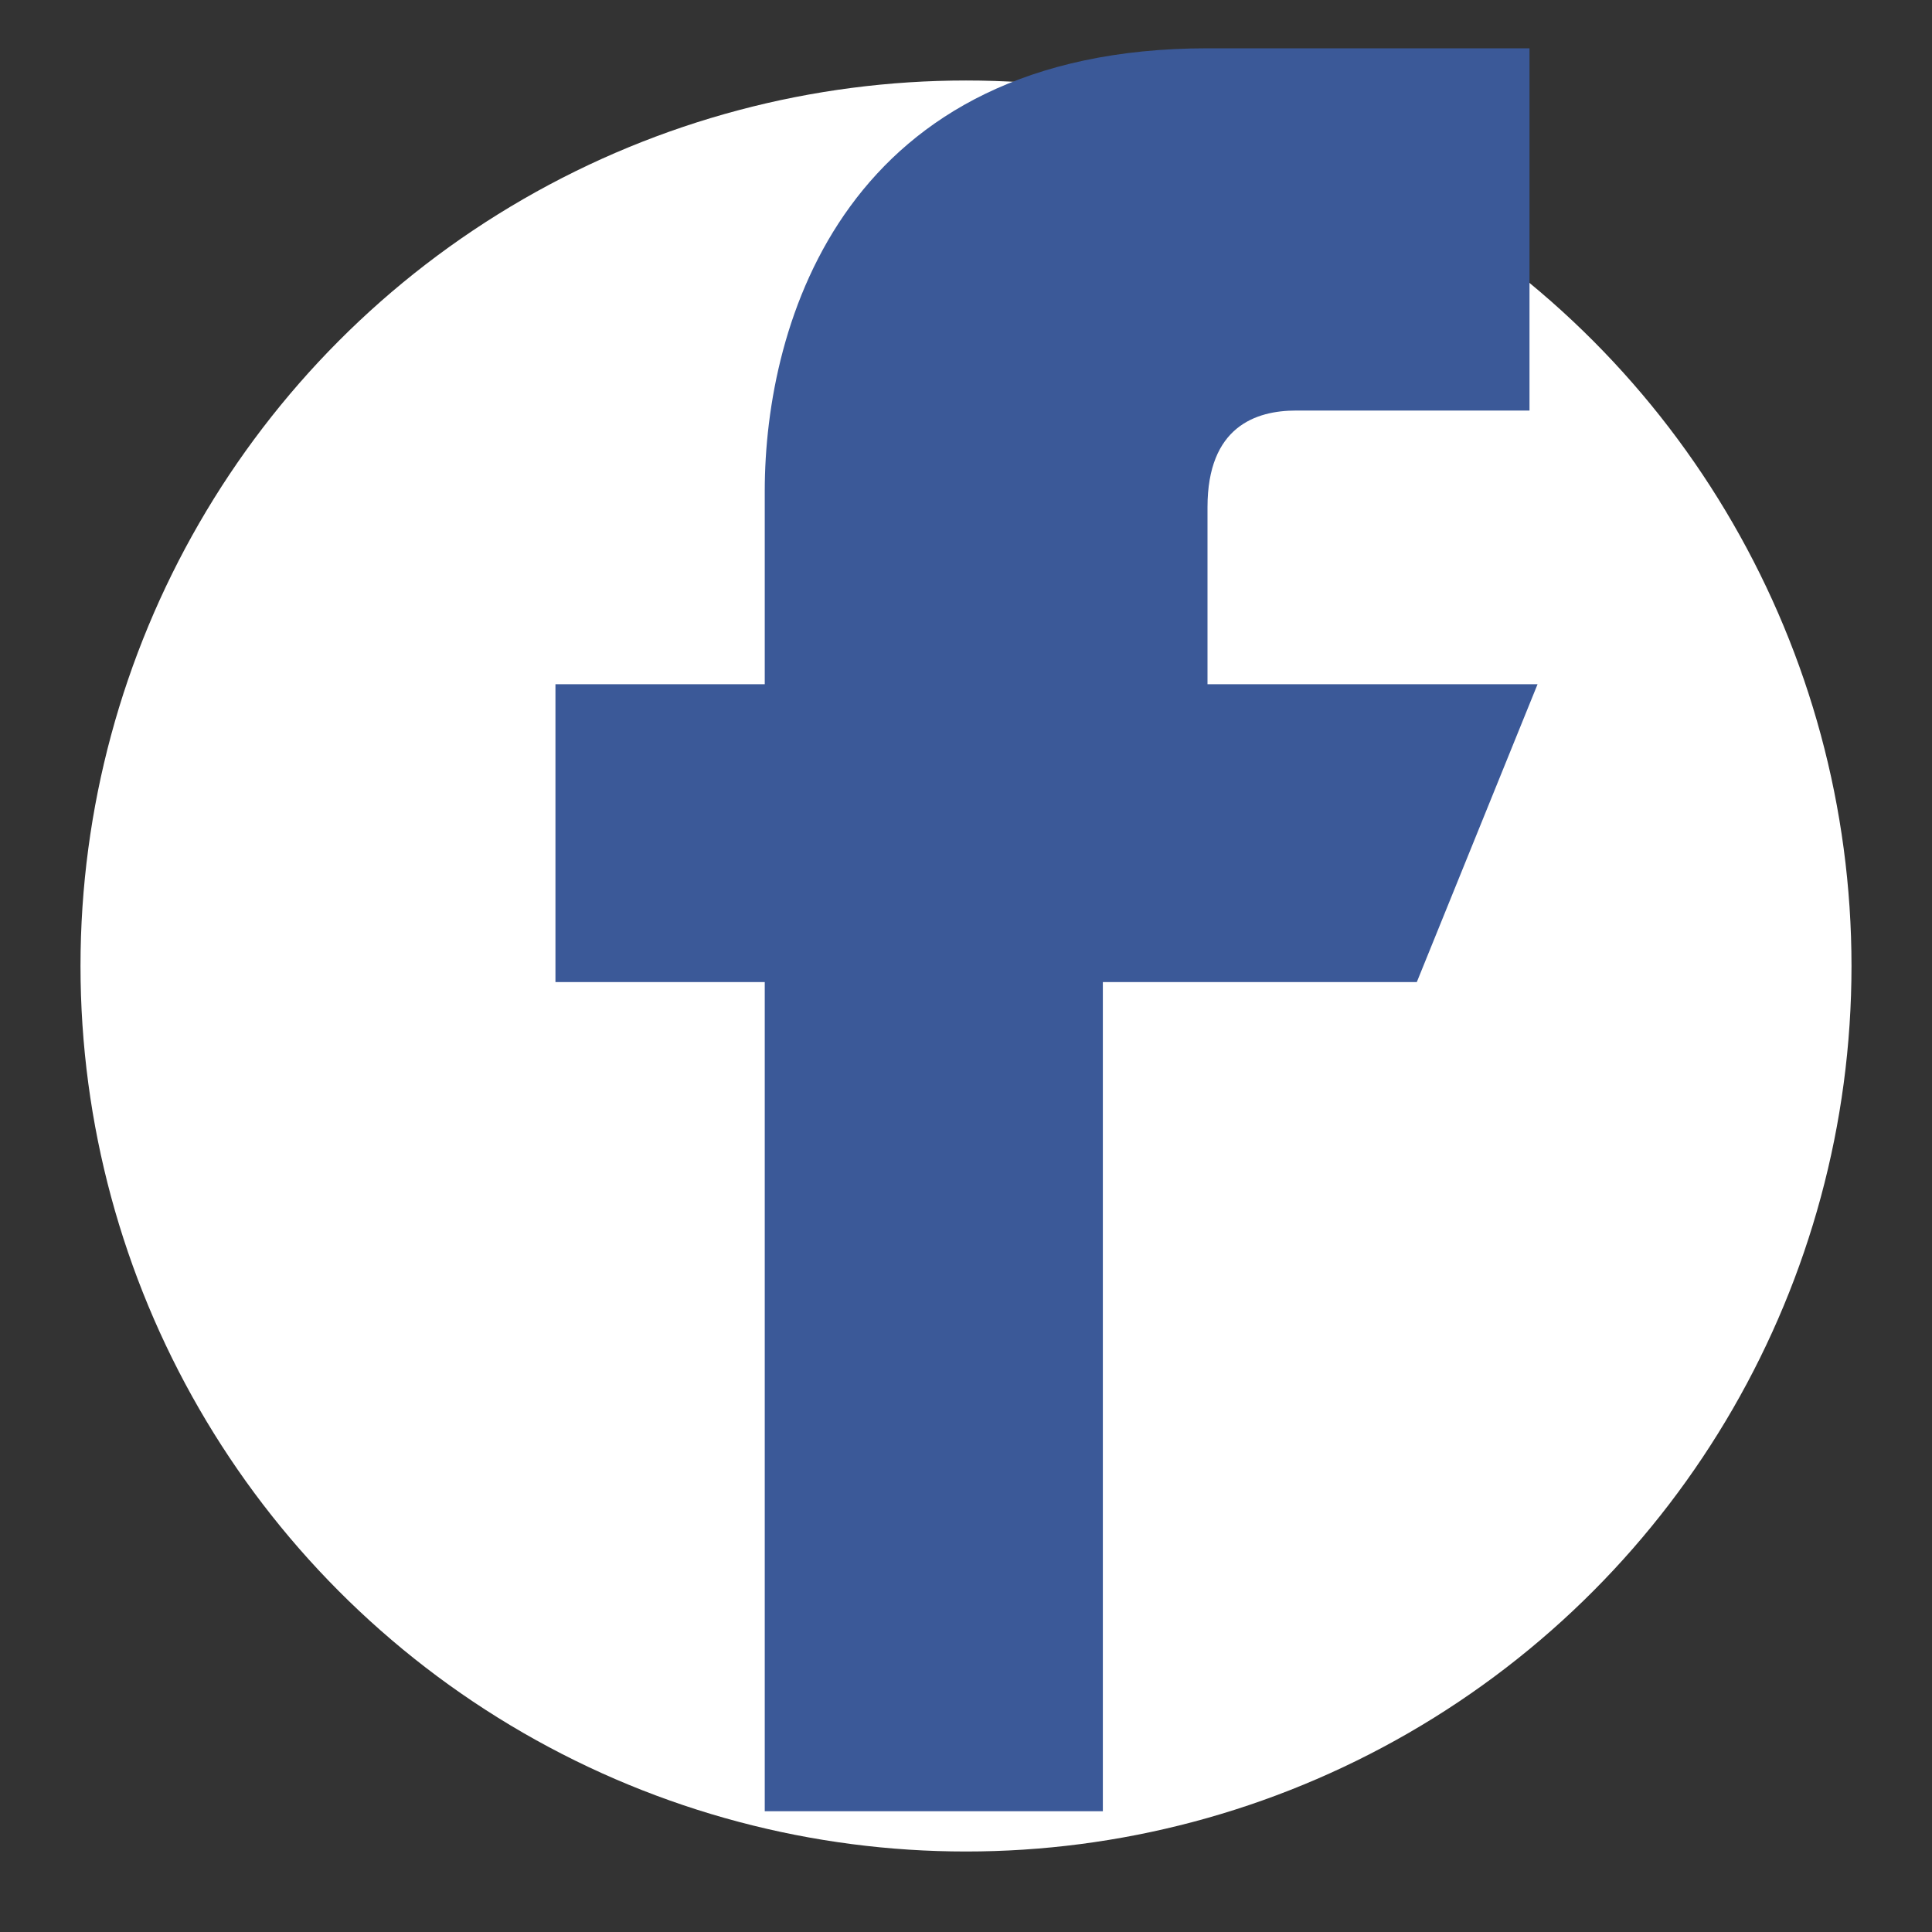
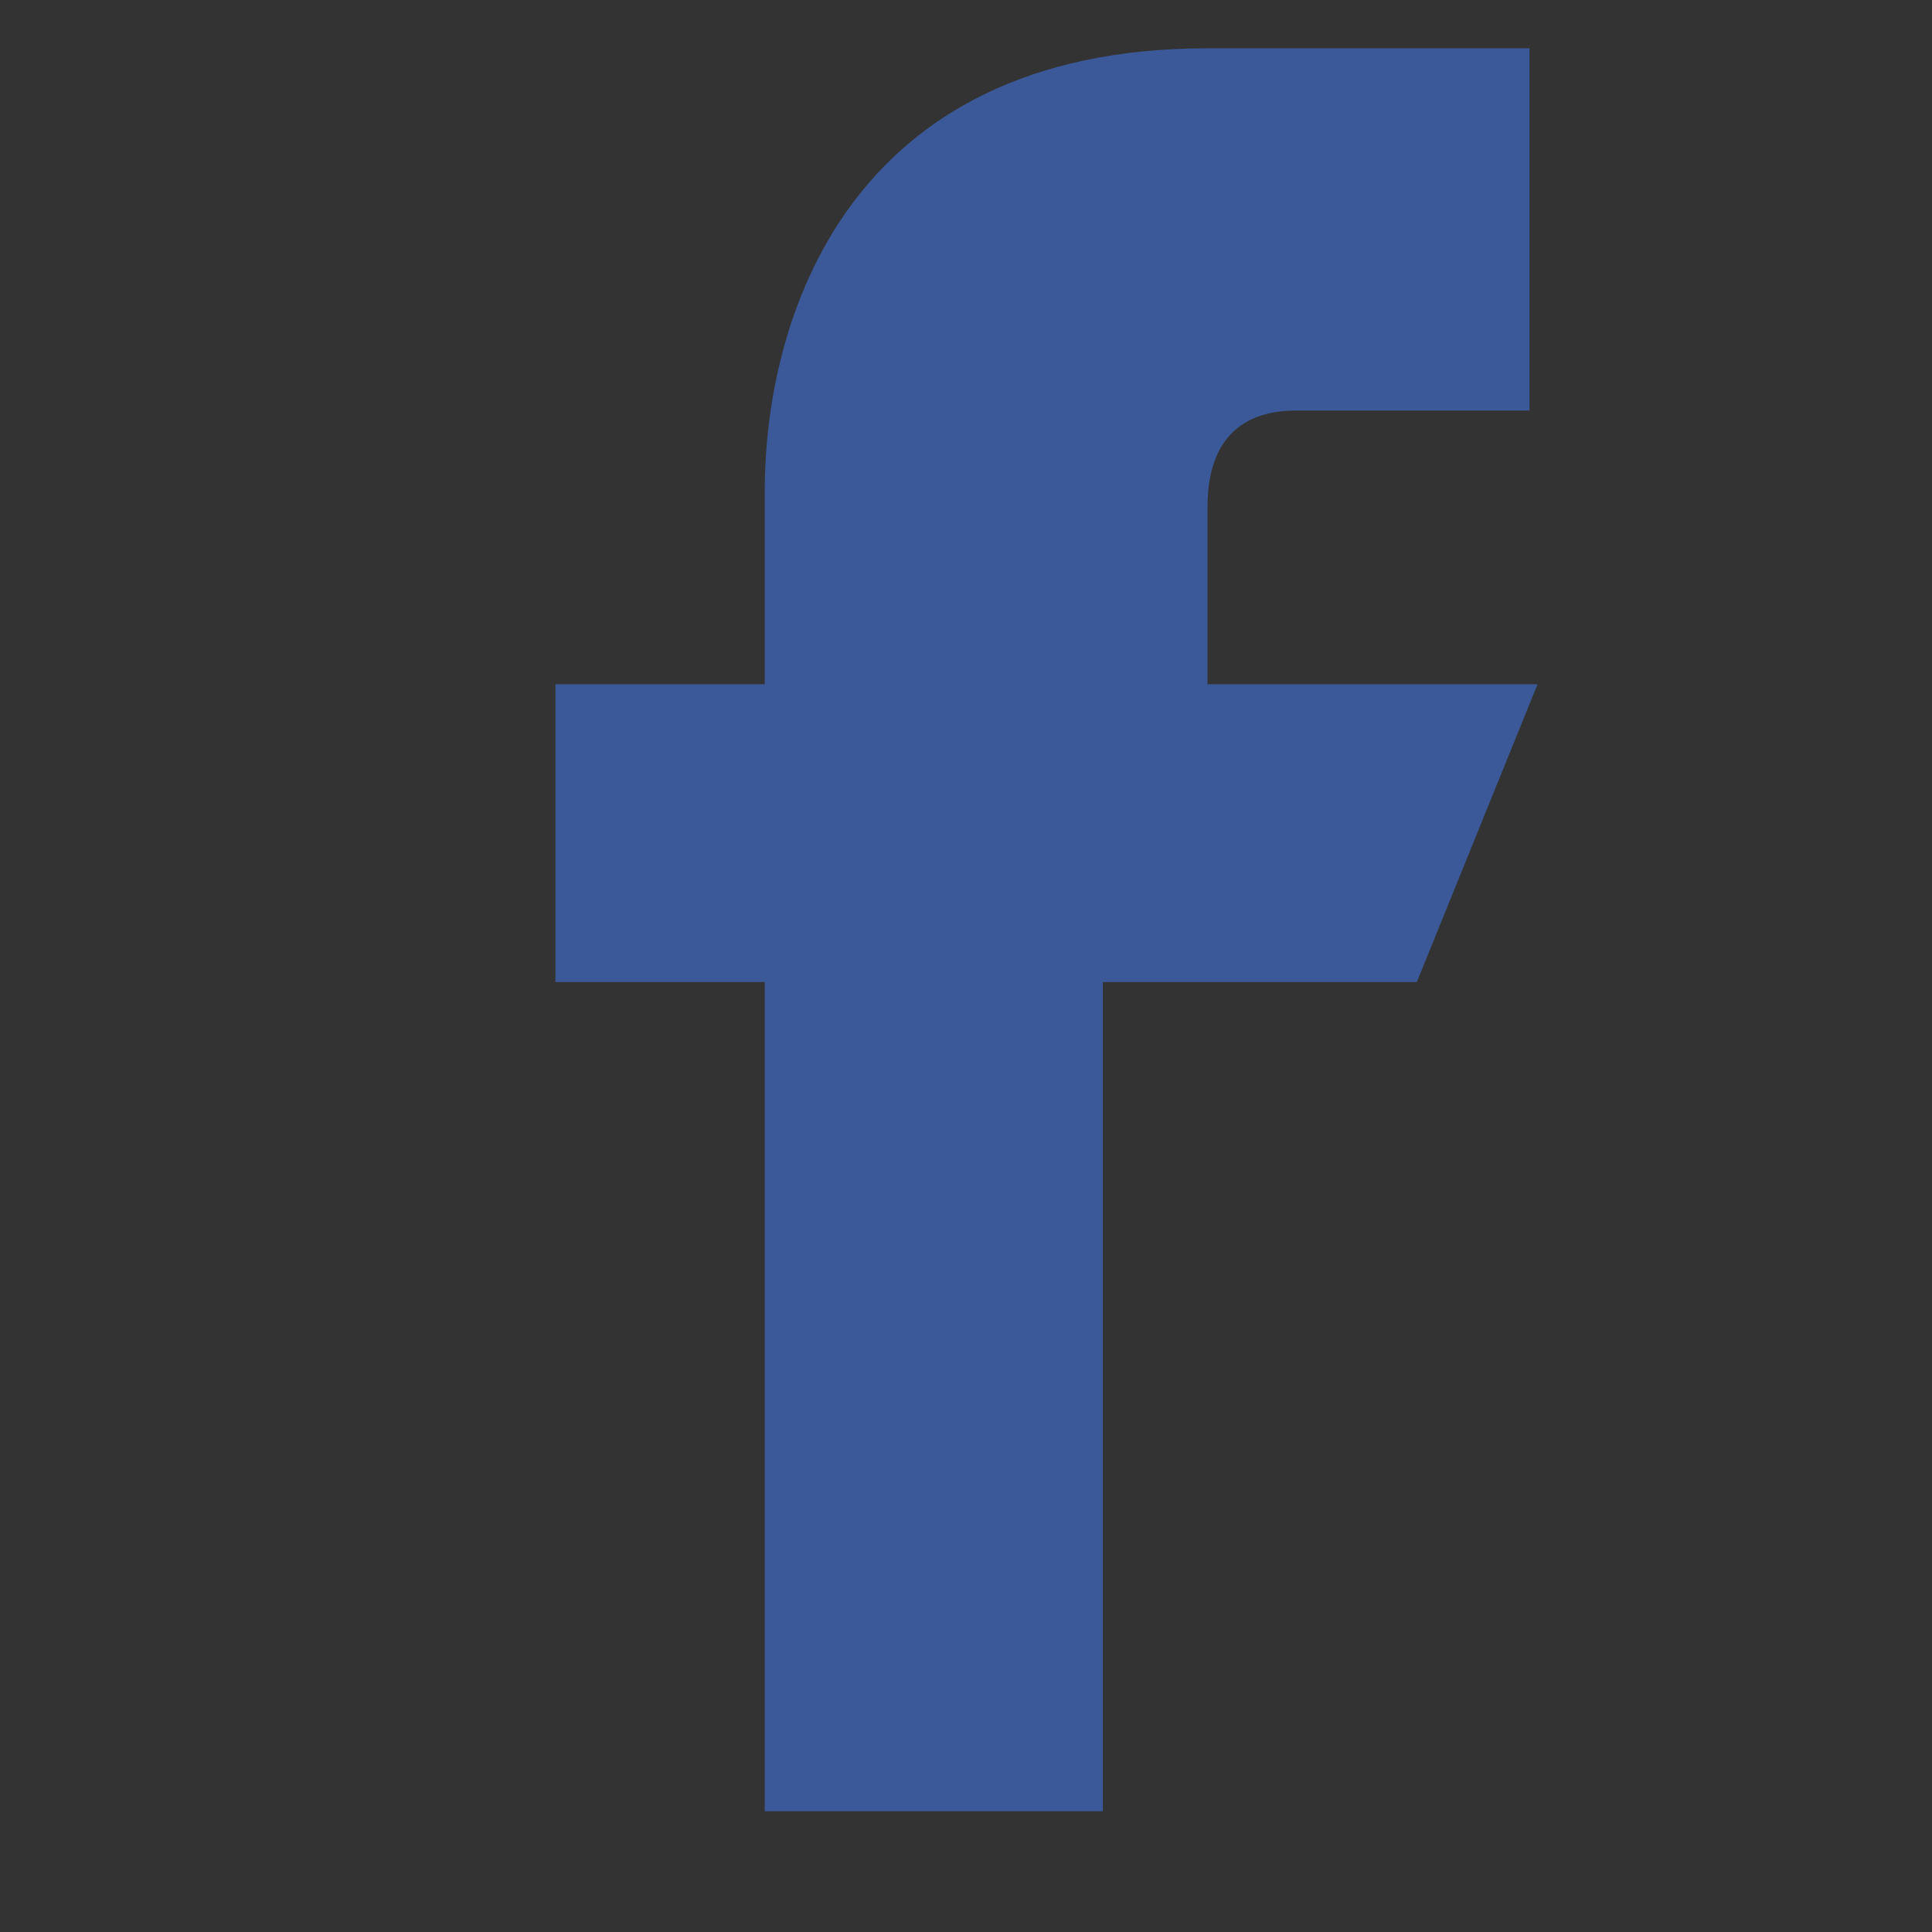
<svg xmlns="http://www.w3.org/2000/svg" viewBox="0 0 24 24" width="24" height="24">
  <rect x="0" y="0" width="24" height="24" fill="#333333" stroke="none" />
-   <circle cx="12" cy="12" r="11" fill="#FFFFFF" />
  <path d="M17.6,12.2h-3.9v10.3h-4.2V12.2H6.9V8.5h2.6V6.1c0-2.1,1-5.5,5.5-5.5l4,0v4.5h-2.9c-0.5,0-1.1,0.2-1.1,1.2v2.2h4.1L17.6,12.2z" fill="#3b5998" />
</svg>